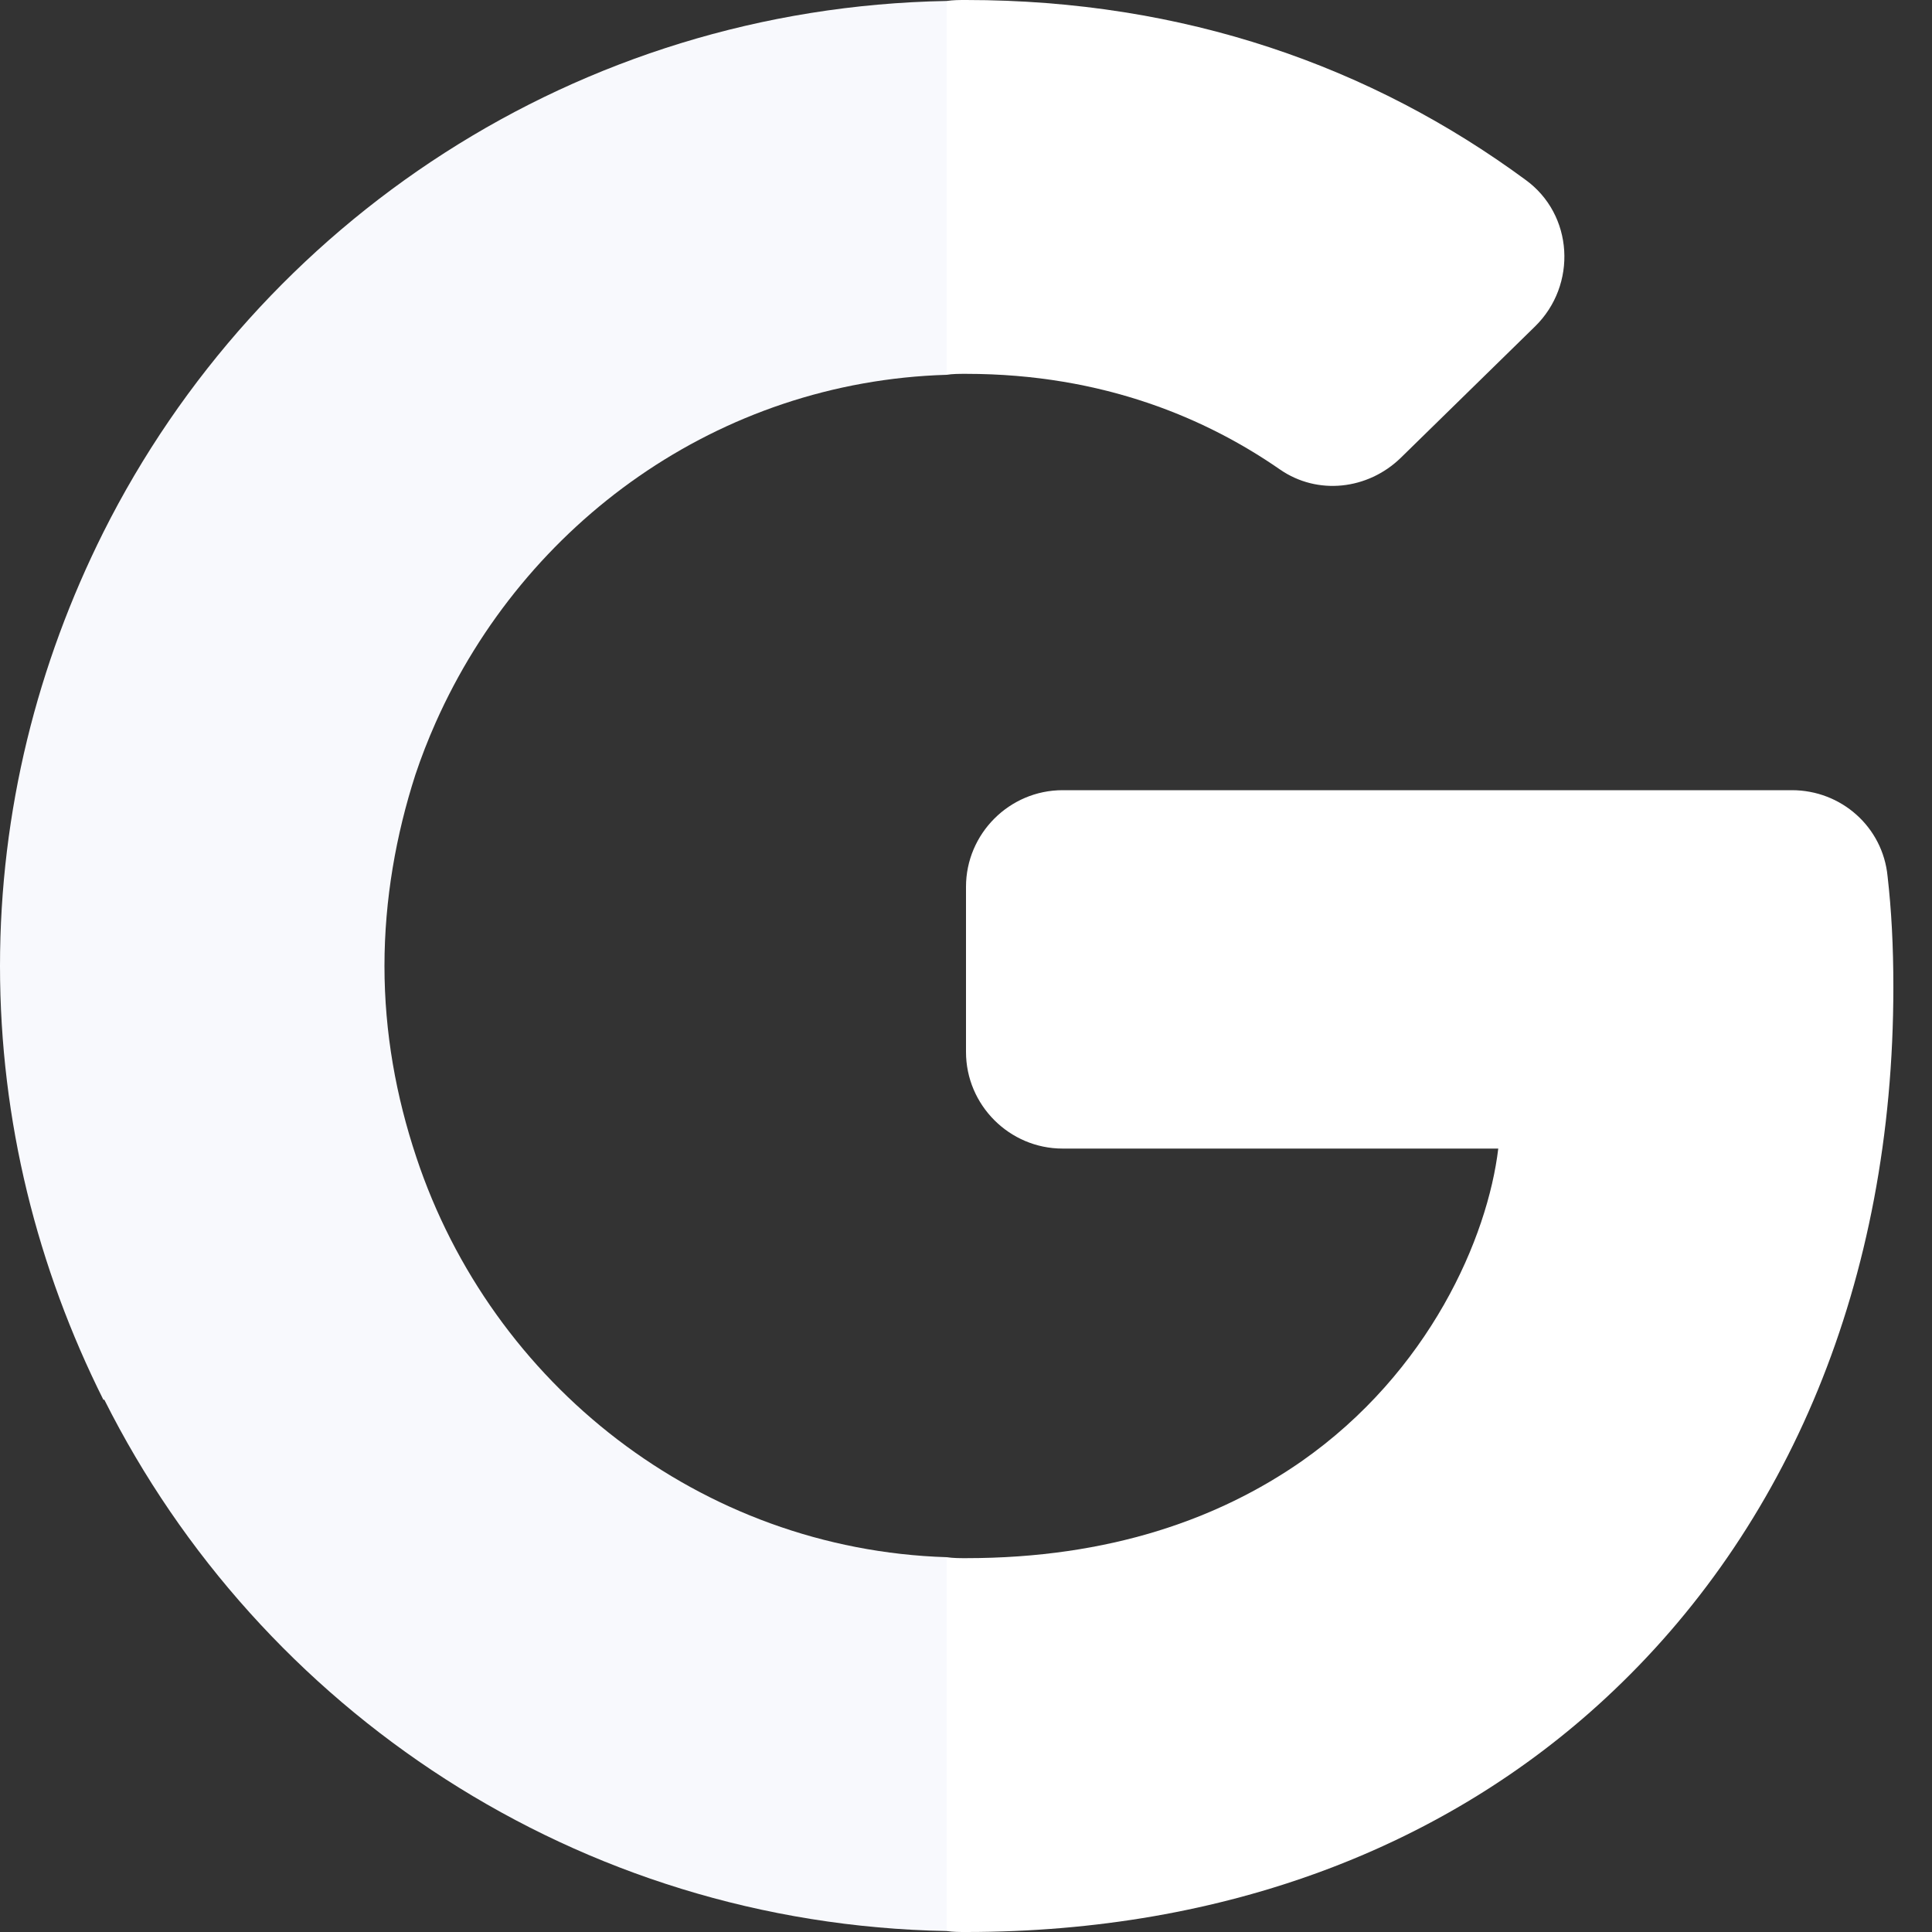
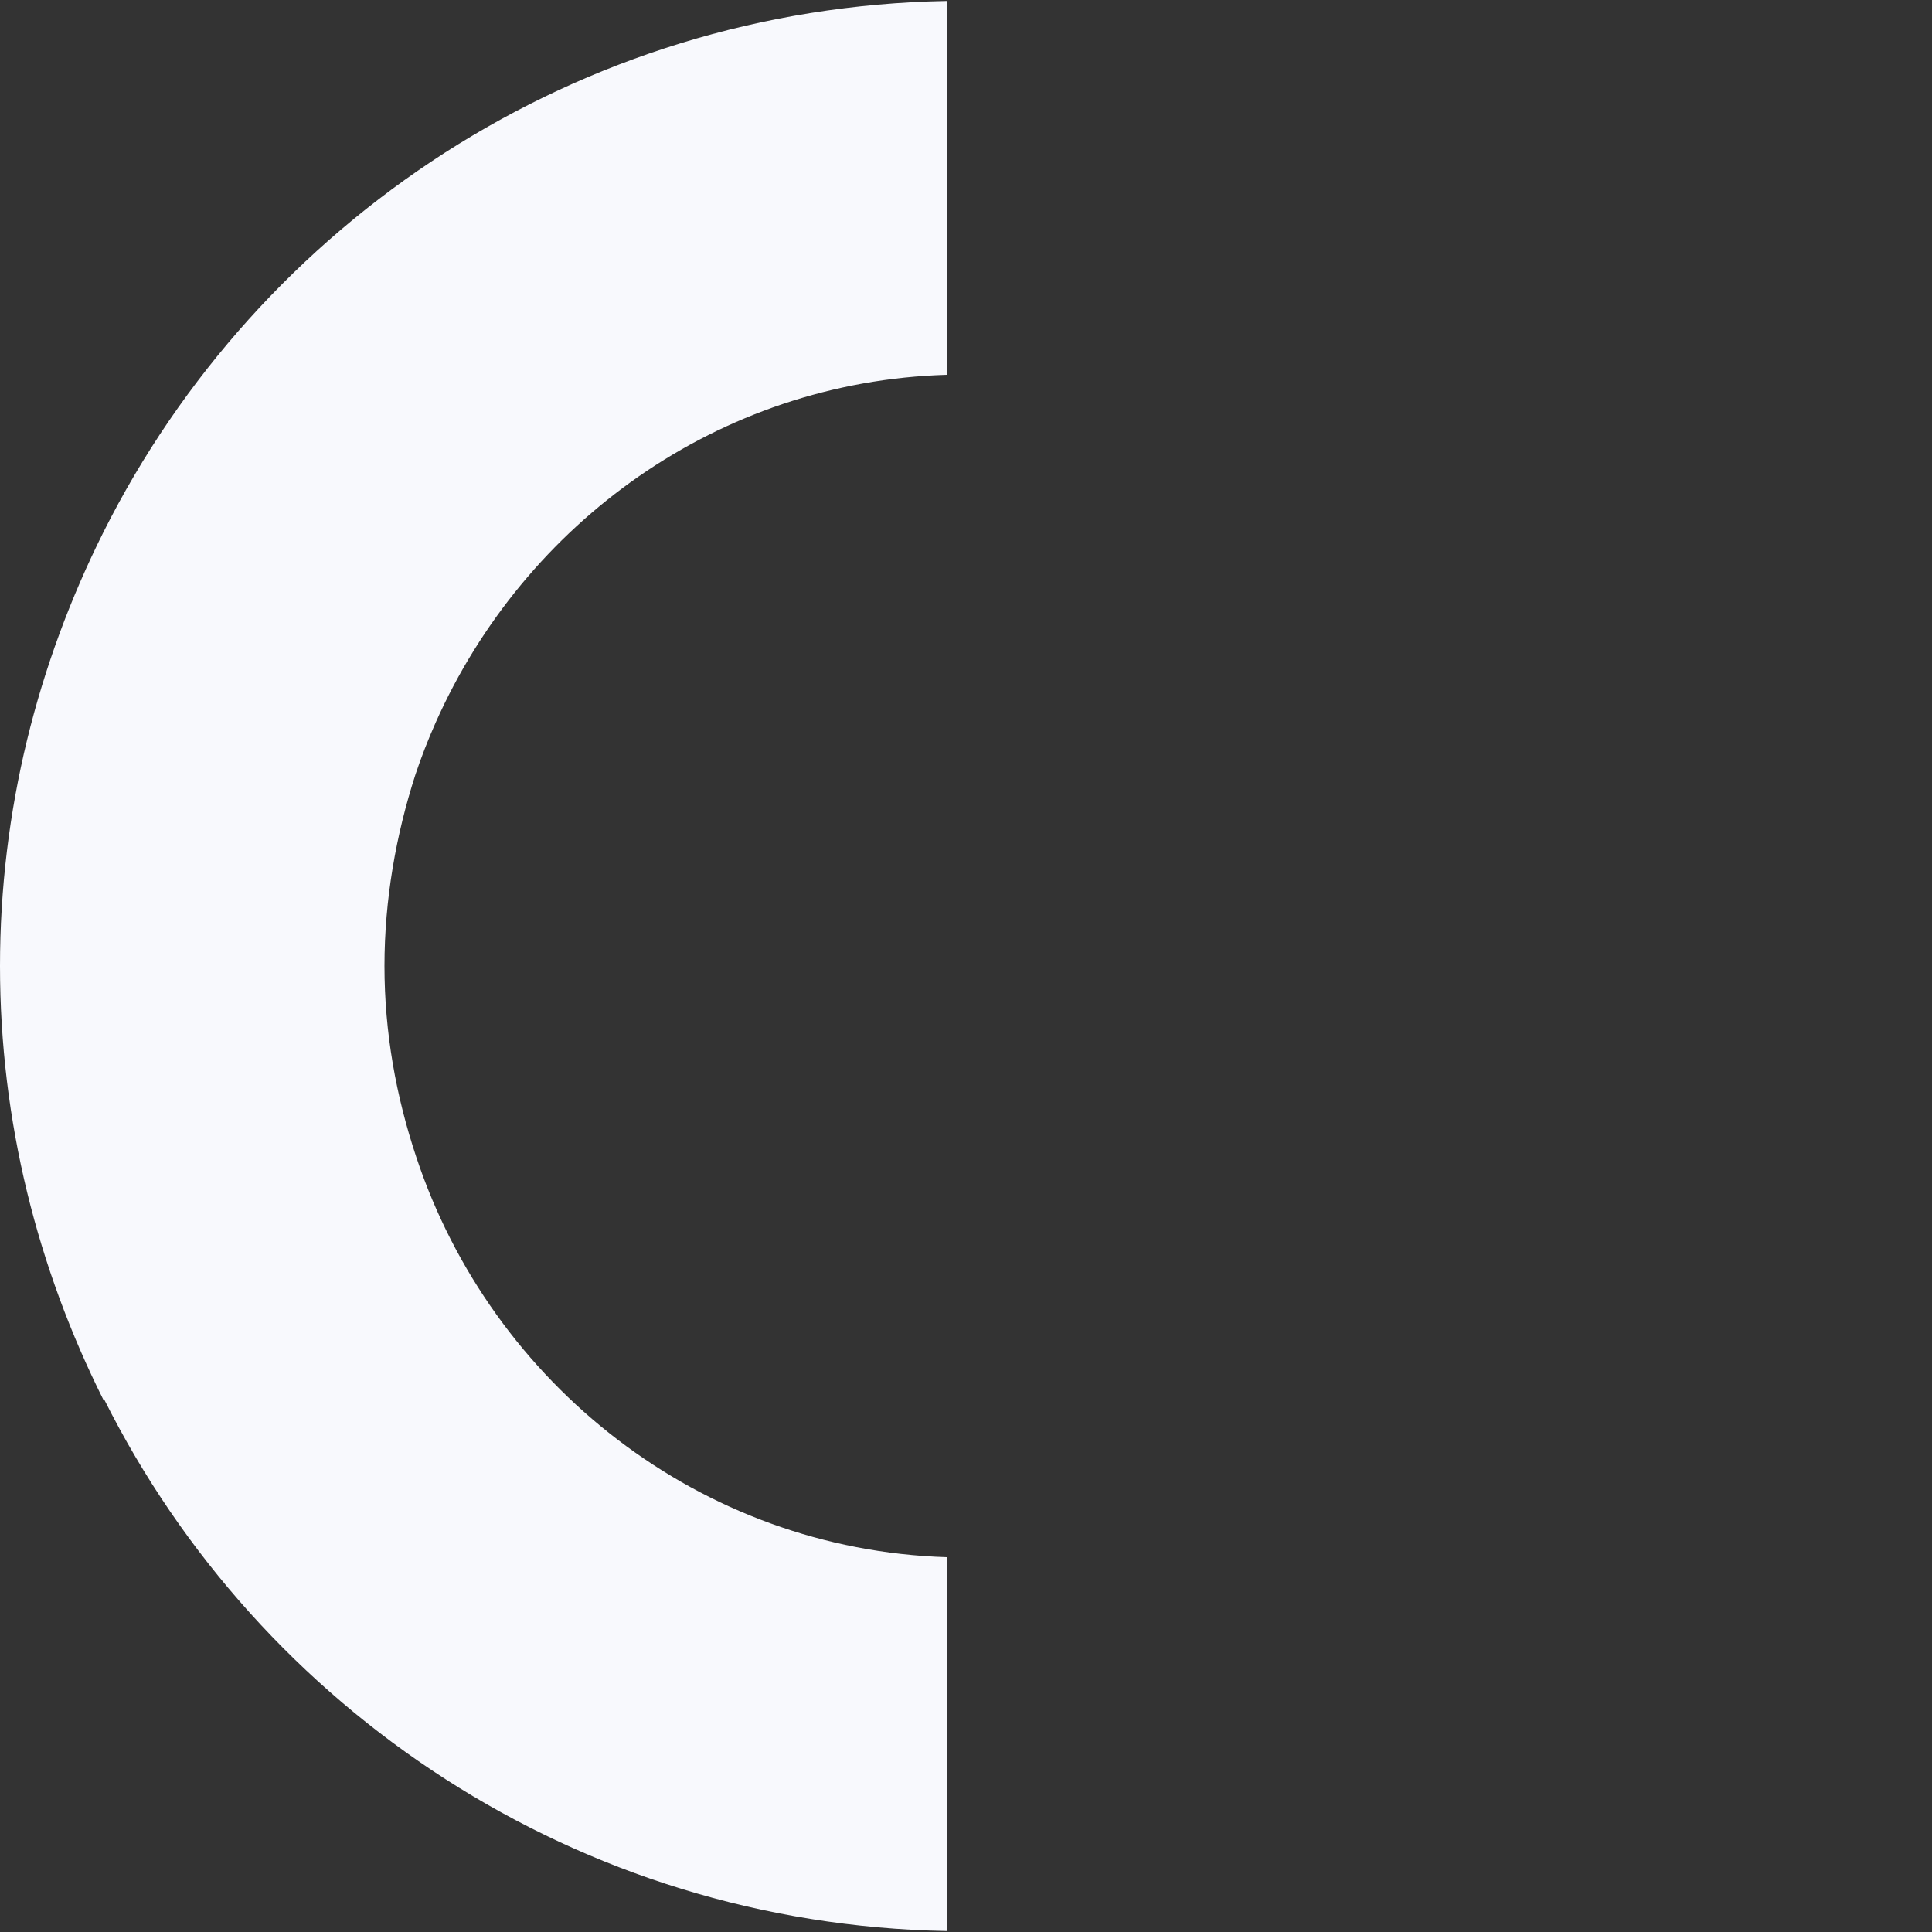
<svg xmlns="http://www.w3.org/2000/svg" width="20" height="20" viewBox="0 0 20 20" fill="none">
  <rect x="0" y="0" width="20" height="20" fill="#333333" stroke="none" />
-   <path d="M10 3.87C9.93 3.87 9.86 3.87 9.8 3.88V0.01C9.87 -5.49294e-06 9.93 0 10 0C12.26 0 14.2 0.69 15.79 1.86C16.29 2.22 16.33 2.95 15.89 3.38L14.5 4.74C14.16 5.07 13.64 5.13 13.25 4.86C12.5 4.34 11.43 3.87 10 3.87Z" fill="white" />
-   <path d="M19.6 10.22C19.6 13.27 18.51 15.83 16.62 17.58C14.97 19.11 12.7 20 10 20C9.93 20 9.87 20 9.8 19.99V16.12C9.87 16.13 9.93 16.13 10 16.13C11.49 16.13 12.62 15.72 13.47 15.13C14.8 14.2 15.4 12.81 15.51 11.89H11C10.45 11.89 10 11.44 10 10.89V9.18C10 8.63 10.45 8.18 11 8.18H18.55C19.06 8.18 19.49 8.56 19.54 9.07C19.58 9.42 19.6 9.79 19.6 10.22Z" fill="white" />
  <path d="M4.3 8.02C4.1 8.64 3.98 9.31 3.98 10C3.98 10.69 4.1 11.35 4.31 11.98C5.09 14.33 7.25 16.04 9.8 16.12V19.99C5.98 19.92 2.69 17.7 1.08 14.49H1.07C0.39 13.13 0 11.61 0 10C0 8.39 0.39 6.87 1.07 5.51C2.68 2.3 5.97 0.08 9.8 0.01V3.88C7.44 3.95 5.43 5.41 4.51 7.48C4.43 7.66 4.36 7.84 4.3 8.02Z" fill="#F8F9FD" />
</svg>